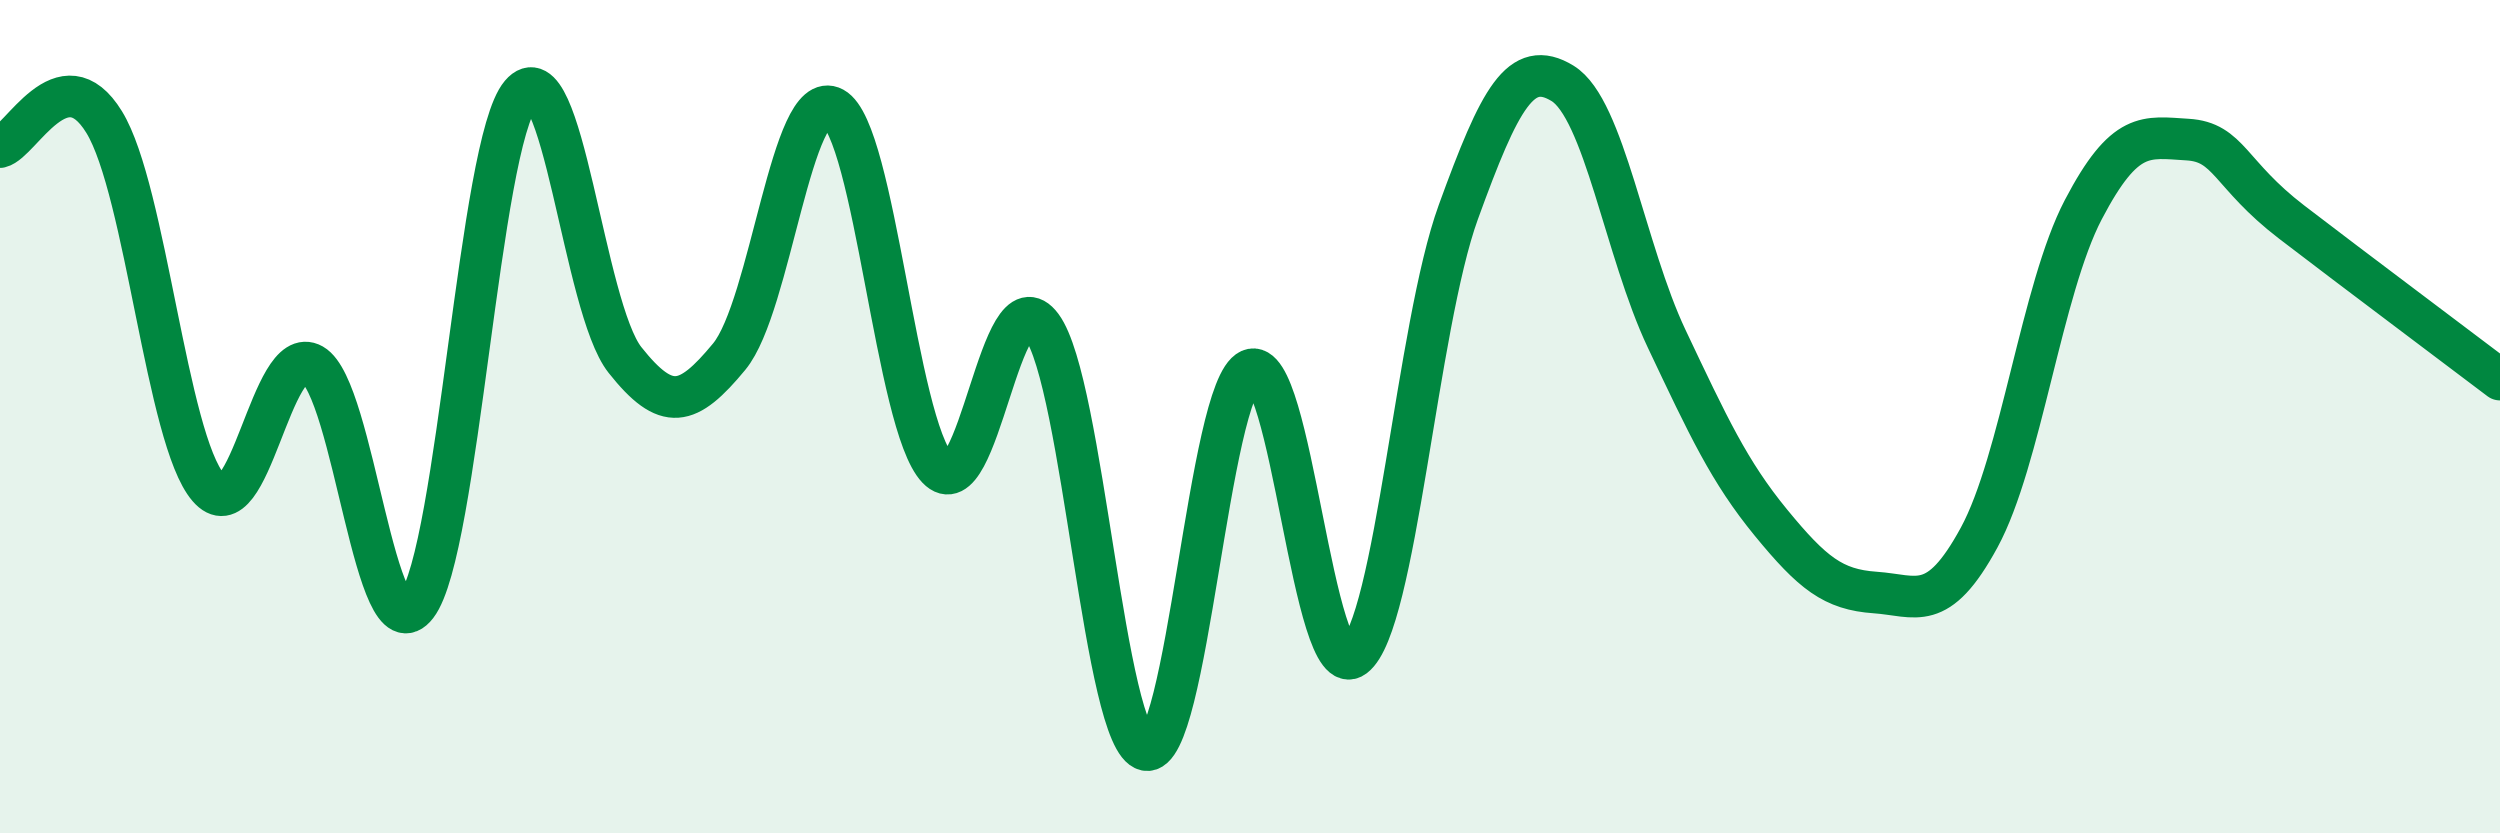
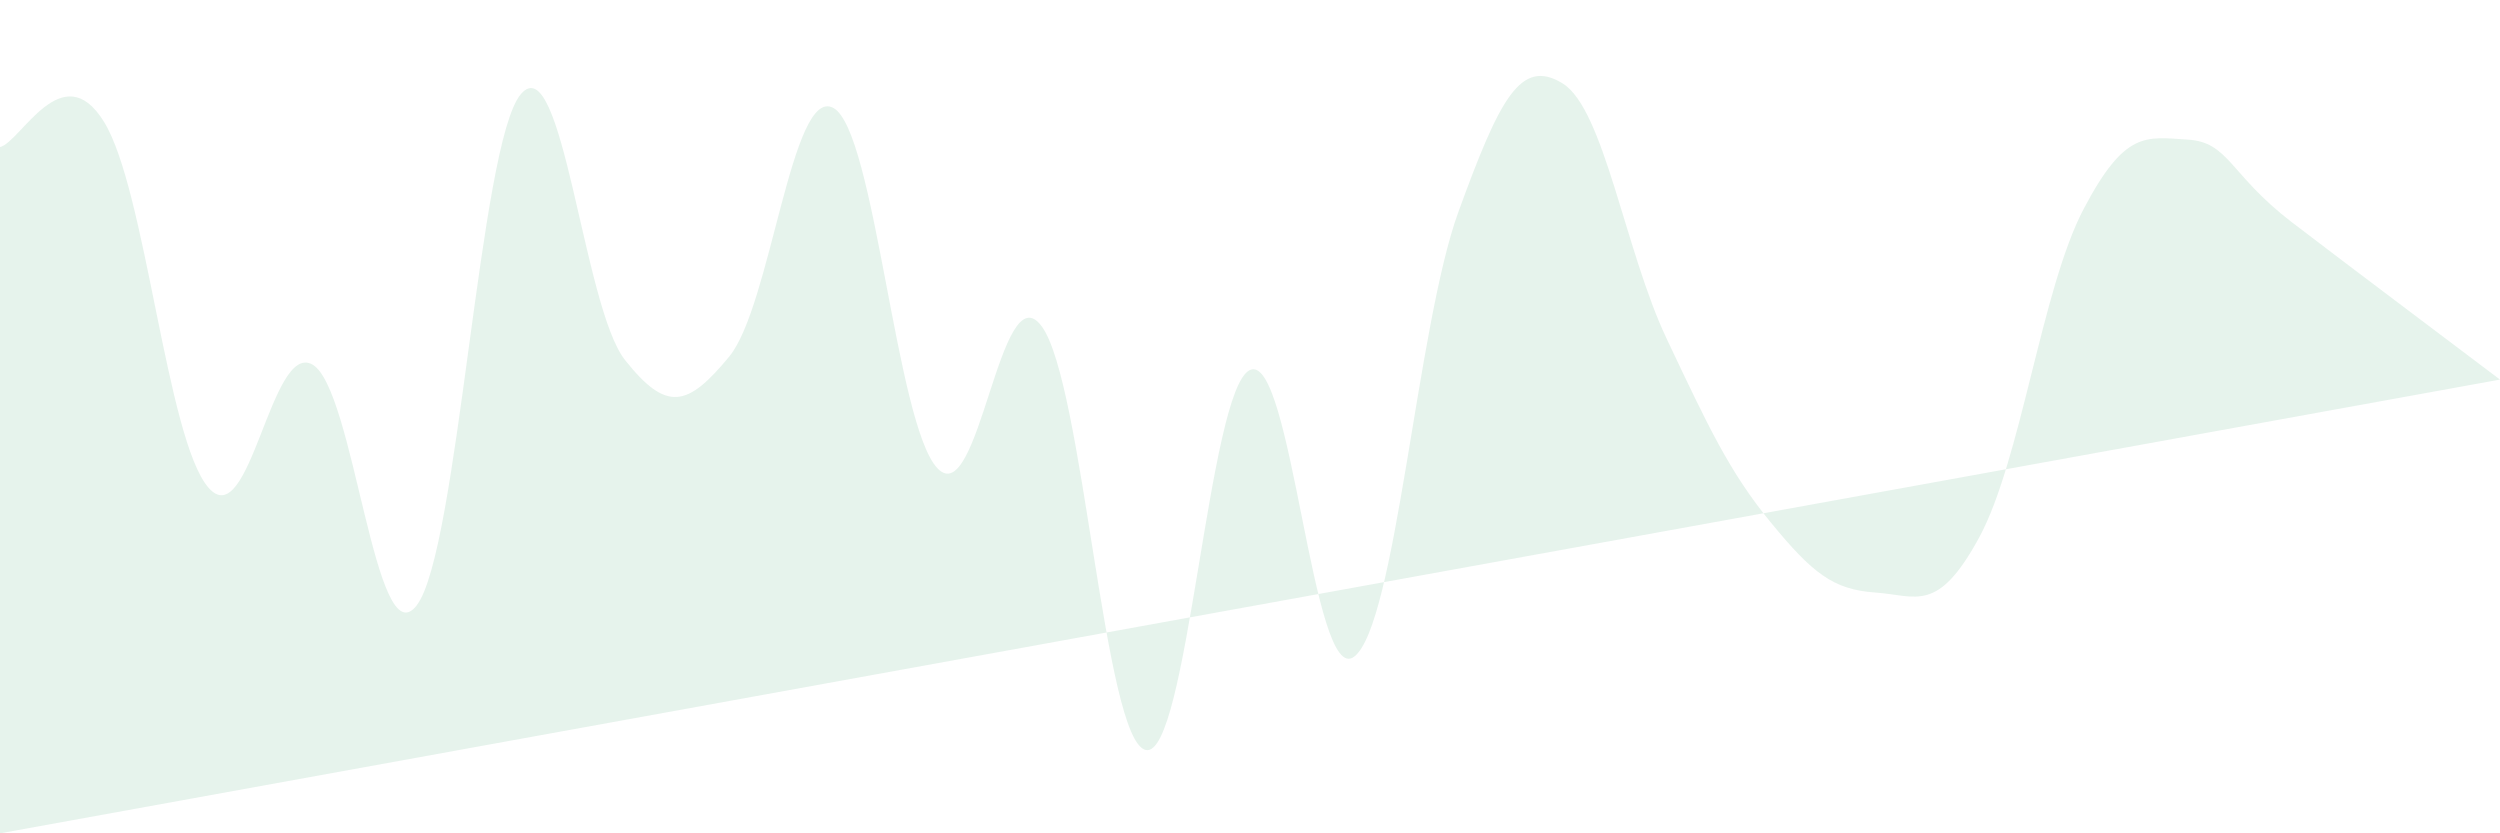
<svg xmlns="http://www.w3.org/2000/svg" width="60" height="20" viewBox="0 0 60 20">
-   <path d="M 0,3.53 C 0.5,3.41 1.5,1.3 2.5,2.93 C 3.5,4.56 4,10.54 5,11.7 C 6,12.86 6.5,8.18 7.5,8.75 C 8.5,9.32 9,15.83 10,14.53 C 11,13.23 11.5,3.44 12.5,2.26 C 13.5,1.08 14,7.38 15,8.64 C 16,9.9 16.5,9.77 17.5,8.56 C 18.5,7.35 19,2.05 20,2.59 C 21,3.13 21.5,10.19 22.5,11.24 C 23.5,12.29 24,6.48 25,7.83 C 26,9.18 26.5,17.79 27.5,18 C 28.5,18.21 29,9.33 30,8.88 C 31,8.43 31.5,16.52 32.5,15.76 C 33.5,15 34,7.84 35,5.09 C 36,2.34 36.5,1.39 37.5,2 C 38.5,2.61 39,6.02 40,8.13 C 41,10.24 41.5,11.32 42.5,12.54 C 43.5,13.76 44,14.15 45,14.22 C 46,14.29 46.5,14.74 47.5,12.9 C 48.5,11.06 49,6.94 50,5.03 C 51,3.12 51.5,3.29 52.5,3.35 C 53.5,3.41 53.5,4.18 55,5.33 C 56.5,6.48 59,8.35 60,9.11L60 20L0 20Z" fill="#008740" opacity="0.1" stroke-linecap="round" stroke-linejoin="round" />
-   <path d="M 0,3.53 C 0.5,3.41 1.5,1.3 2.5,2.93 C 3.5,4.56 4,10.54 5,11.7 C 6,12.86 6.5,8.18 7.5,8.75 C 8.5,9.32 9,15.83 10,14.53 C 11,13.23 11.5,3.44 12.5,2.26 C 13.5,1.08 14,7.38 15,8.64 C 16,9.9 16.5,9.77 17.5,8.56 C 18.5,7.35 19,2.05 20,2.59 C 21,3.13 21.5,10.19 22.5,11.24 C 23.5,12.29 24,6.48 25,7.83 C 26,9.18 26.5,17.79 27.5,18 C 28.5,18.21 29,9.33 30,8.88 C 31,8.43 31.5,16.52 32.5,15.76 C 33.5,15 34,7.84 35,5.09 C 36,2.34 36.5,1.39 37.5,2 C 38.5,2.61 39,6.02 40,8.13 C 41,10.24 41.5,11.32 42.5,12.54 C 43.5,13.76 44,14.15 45,14.22 C 46,14.29 46.5,14.74 47.5,12.9 C 48.5,11.06 49,6.94 50,5.03 C 51,3.12 51.5,3.29 52.5,3.35 C 53.5,3.41 53.5,4.18 55,5.33 C 56.5,6.48 59,8.35 60,9.11" stroke="#008740" stroke-width="1" fill="none" stroke-linecap="round" stroke-linejoin="round" />
+   <path d="M 0,3.53 C 0.5,3.41 1.5,1.3 2.5,2.93 C 3.5,4.56 4,10.54 5,11.7 C 6,12.86 6.5,8.18 7.5,8.75 C 8.5,9.32 9,15.83 10,14.53 C 11,13.23 11.5,3.44 12.5,2.26 C 13.5,1.08 14,7.38 15,8.64 C 16,9.9 16.5,9.77 17.5,8.56 C 18.5,7.35 19,2.05 20,2.59 C 21,3.13 21.5,10.19 22.5,11.24 C 23.5,12.29 24,6.48 25,7.83 C 26,9.18 26.5,17.79 27.5,18 C 28.5,18.21 29,9.33 30,8.88 C 31,8.43 31.5,16.52 32.5,15.76 C 33.5,15 34,7.84 35,5.09 C 36,2.34 36.5,1.39 37.5,2 C 38.5,2.61 39,6.02 40,8.13 C 41,10.24 41.5,11.32 42.5,12.54 C 43.5,13.76 44,14.15 45,14.22 C 46,14.29 46.5,14.74 47.5,12.9 C 48.5,11.06 49,6.94 50,5.03 C 51,3.12 51.5,3.29 52.5,3.35 C 53.5,3.41 53.5,4.18 55,5.33 C 56.5,6.48 59,8.35 60,9.11L0 20Z" fill="#008740" opacity="0.1" stroke-linecap="round" stroke-linejoin="round" />
</svg>